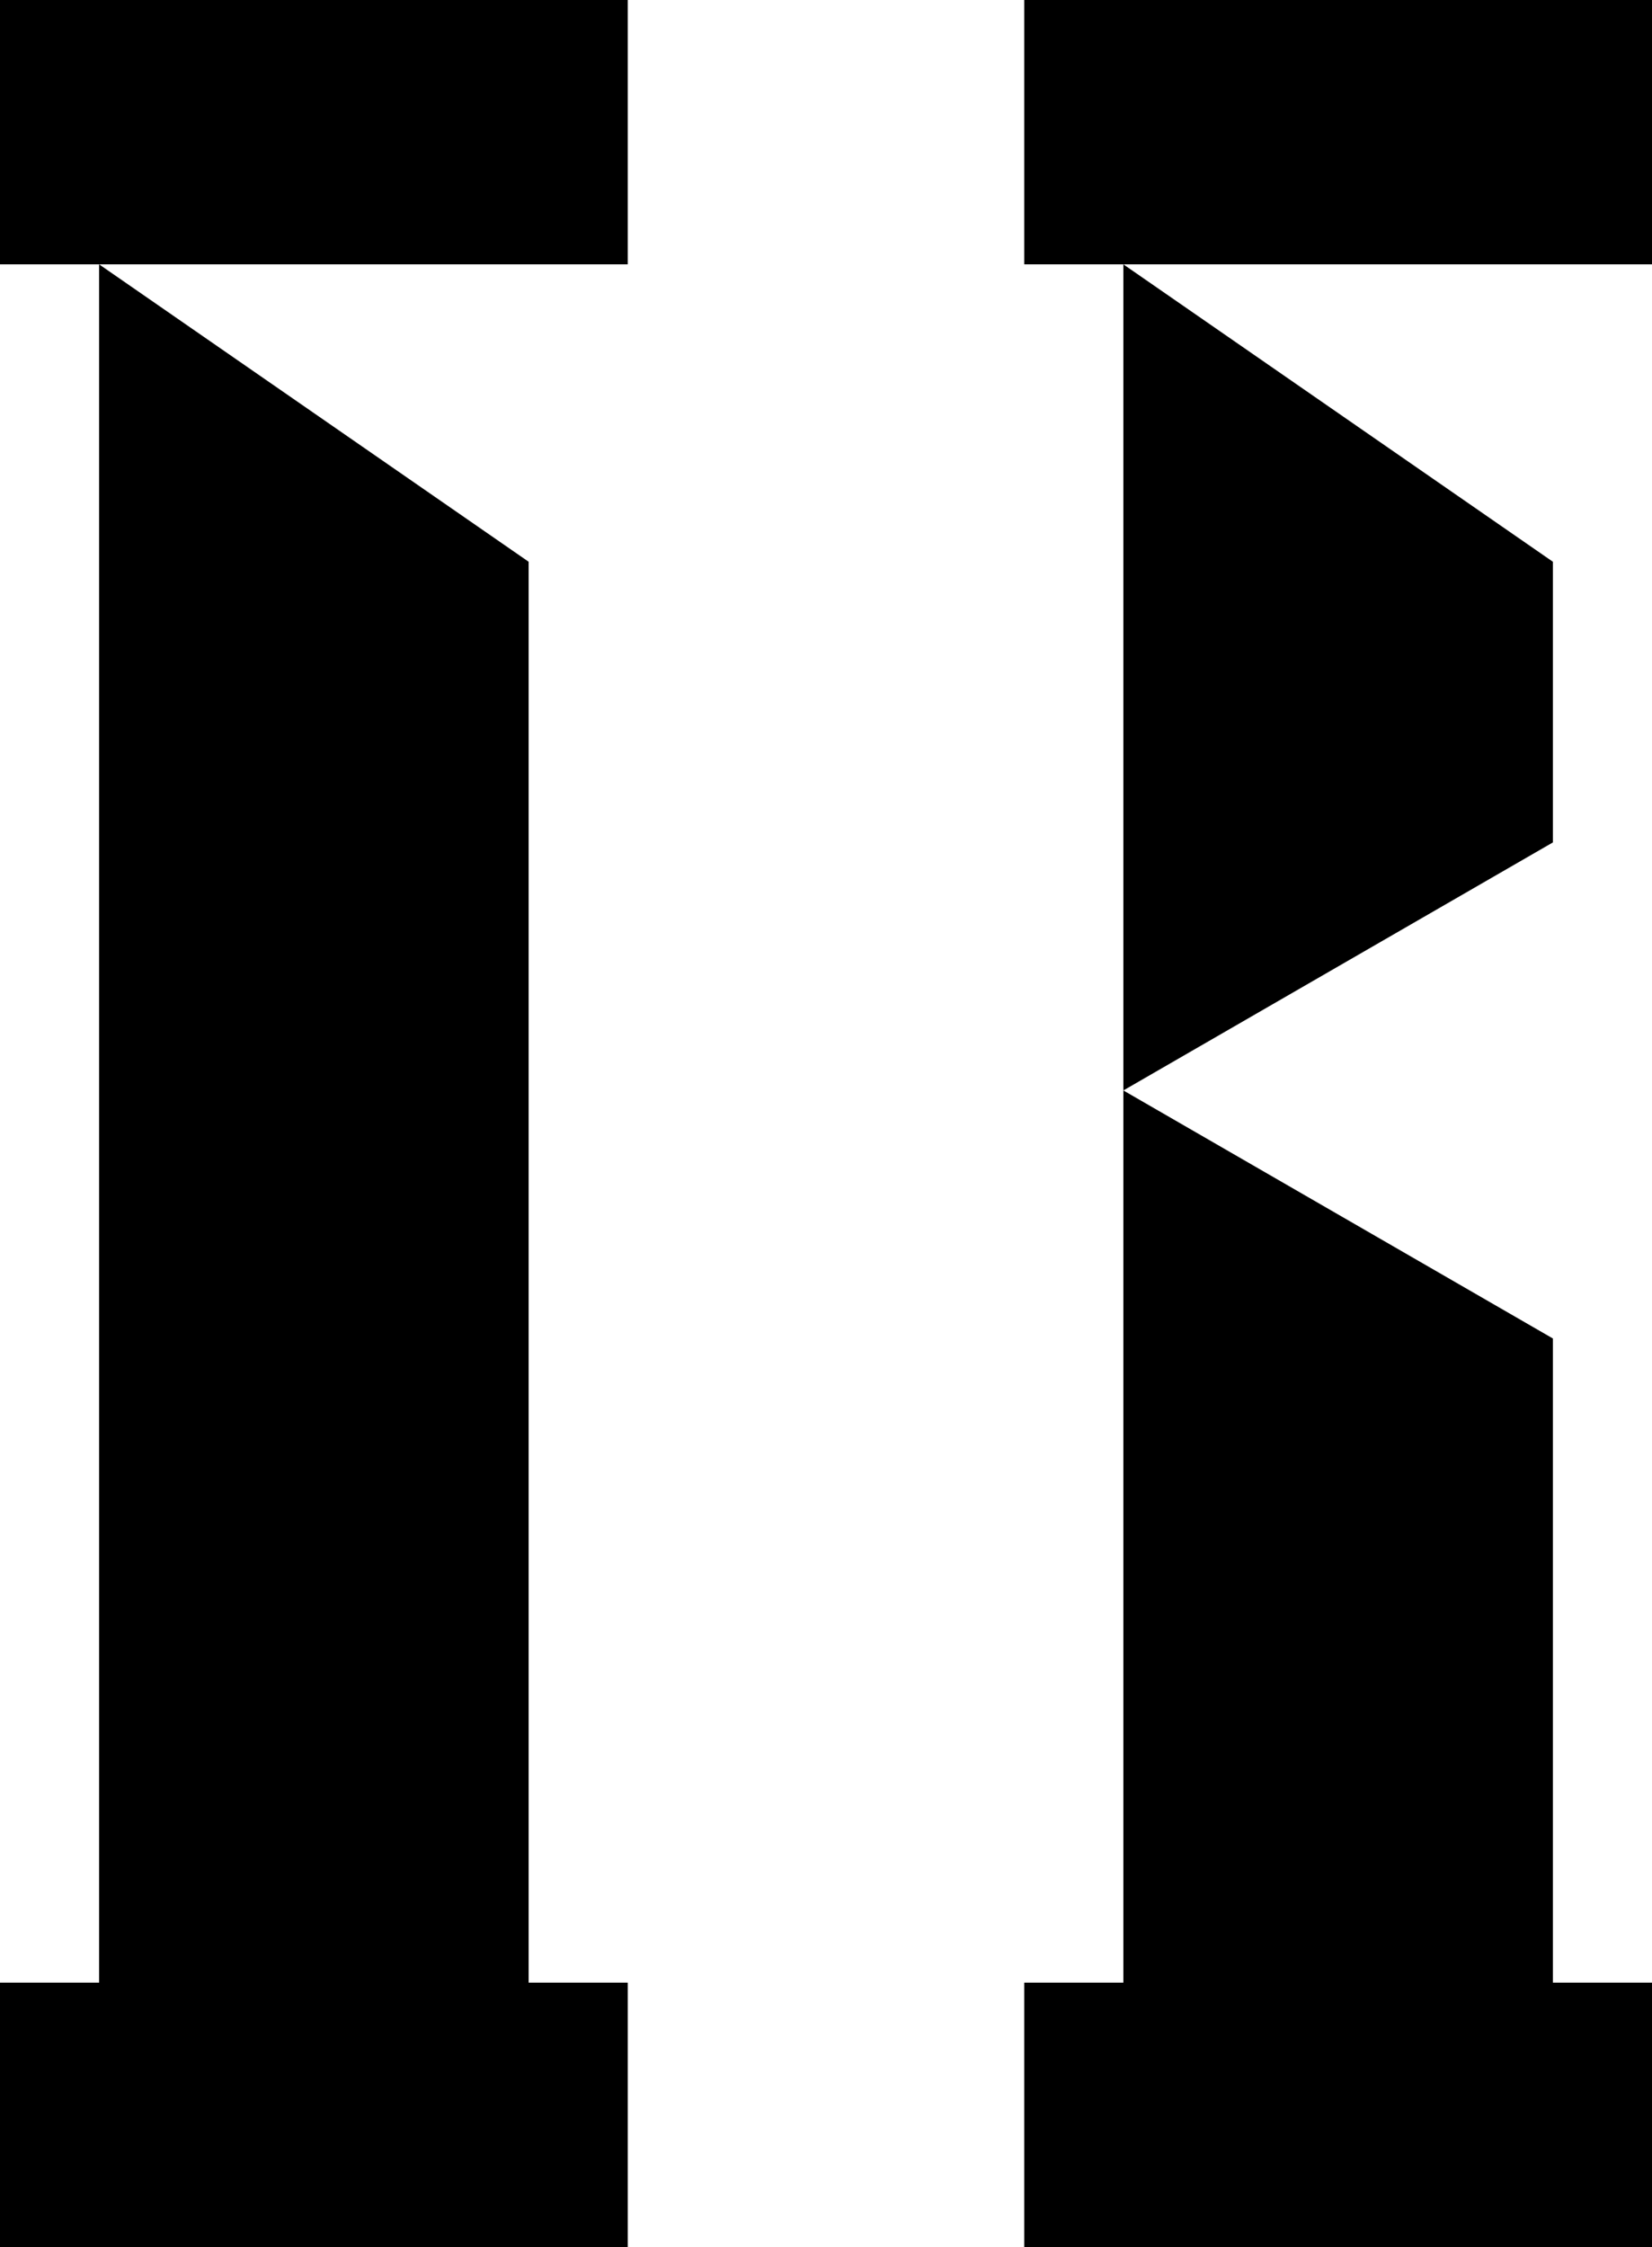
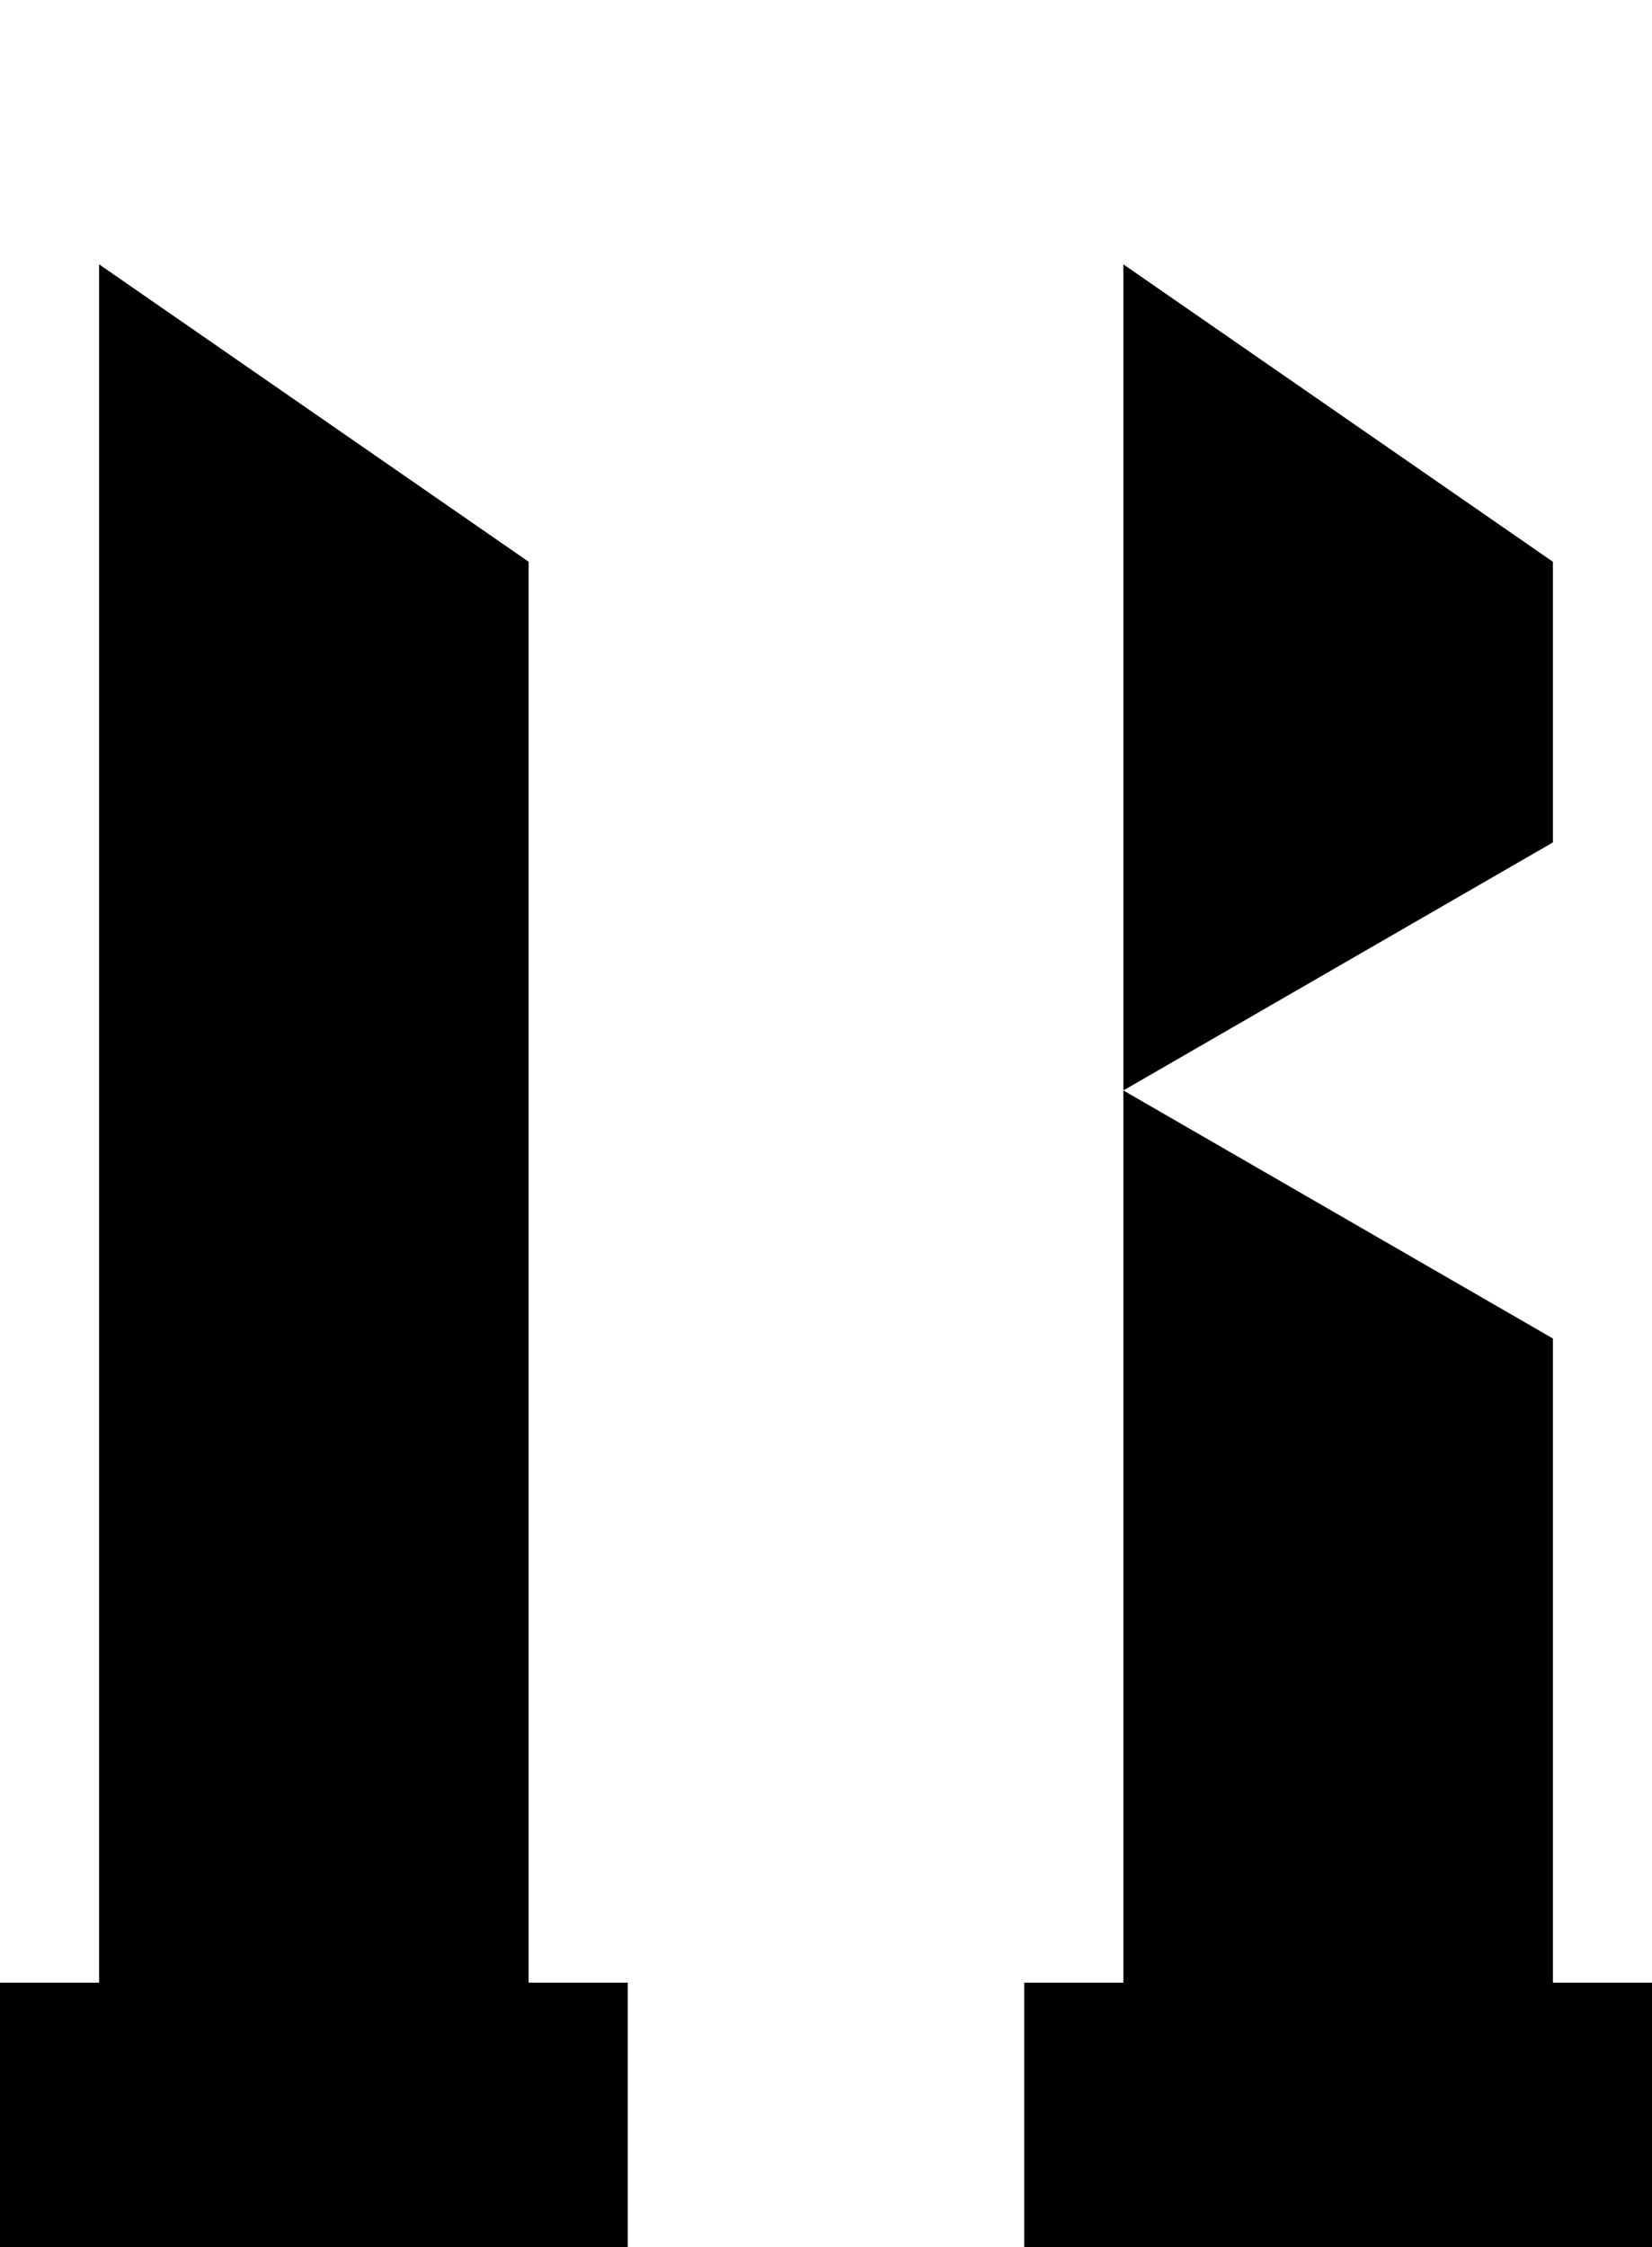
<svg xmlns="http://www.w3.org/2000/svg" width="50" height="68" viewBox="0 0 50 68" fill="none">
  <path d="M3 8L16 17V60H3V8Z" fill="black" />
-   <rect width="19" height="8" fill="black" />
  <rect y="60" width="19" height="8" fill="black" />
  <path fill-rule="evenodd" clip-rule="evenodd" d="M47 17L34 8V33V60H47V40.506L34 33L47 25.494V17Z" fill="black" />
-   <rect x="31" width="19" height="8" fill="black" />
  <rect x="31" y="60" width="19" height="8" fill="black" />
</svg>